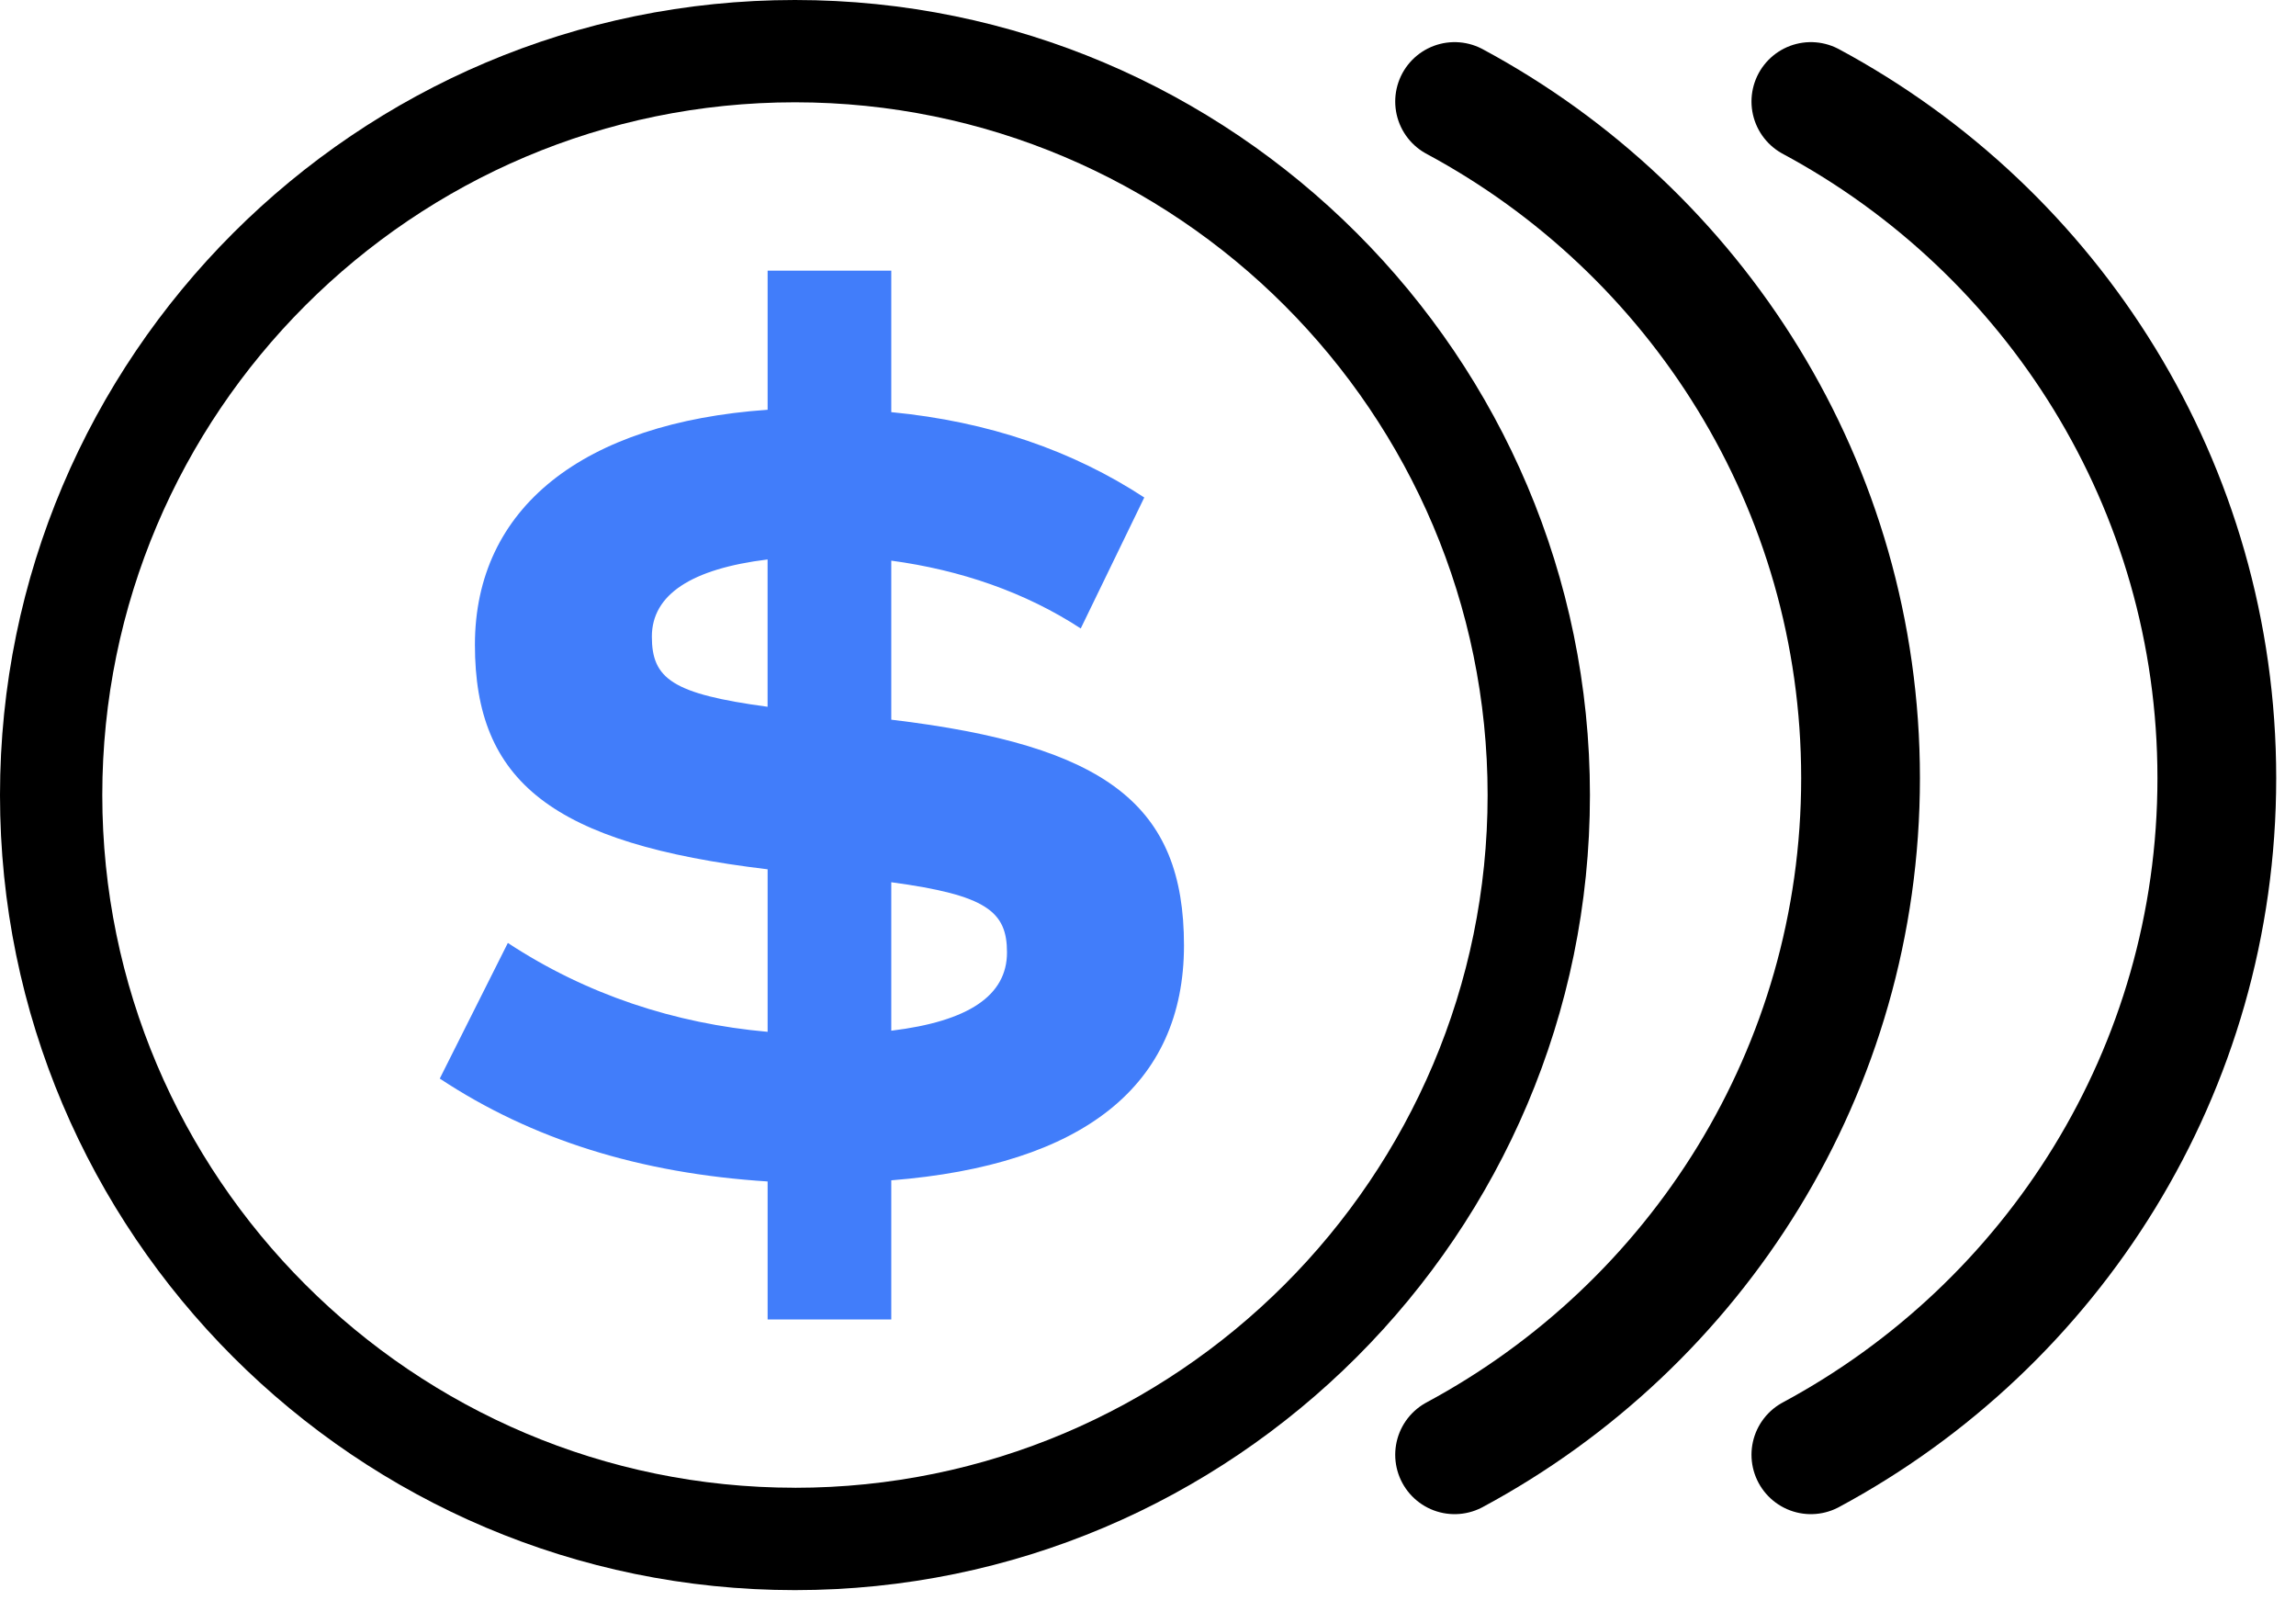
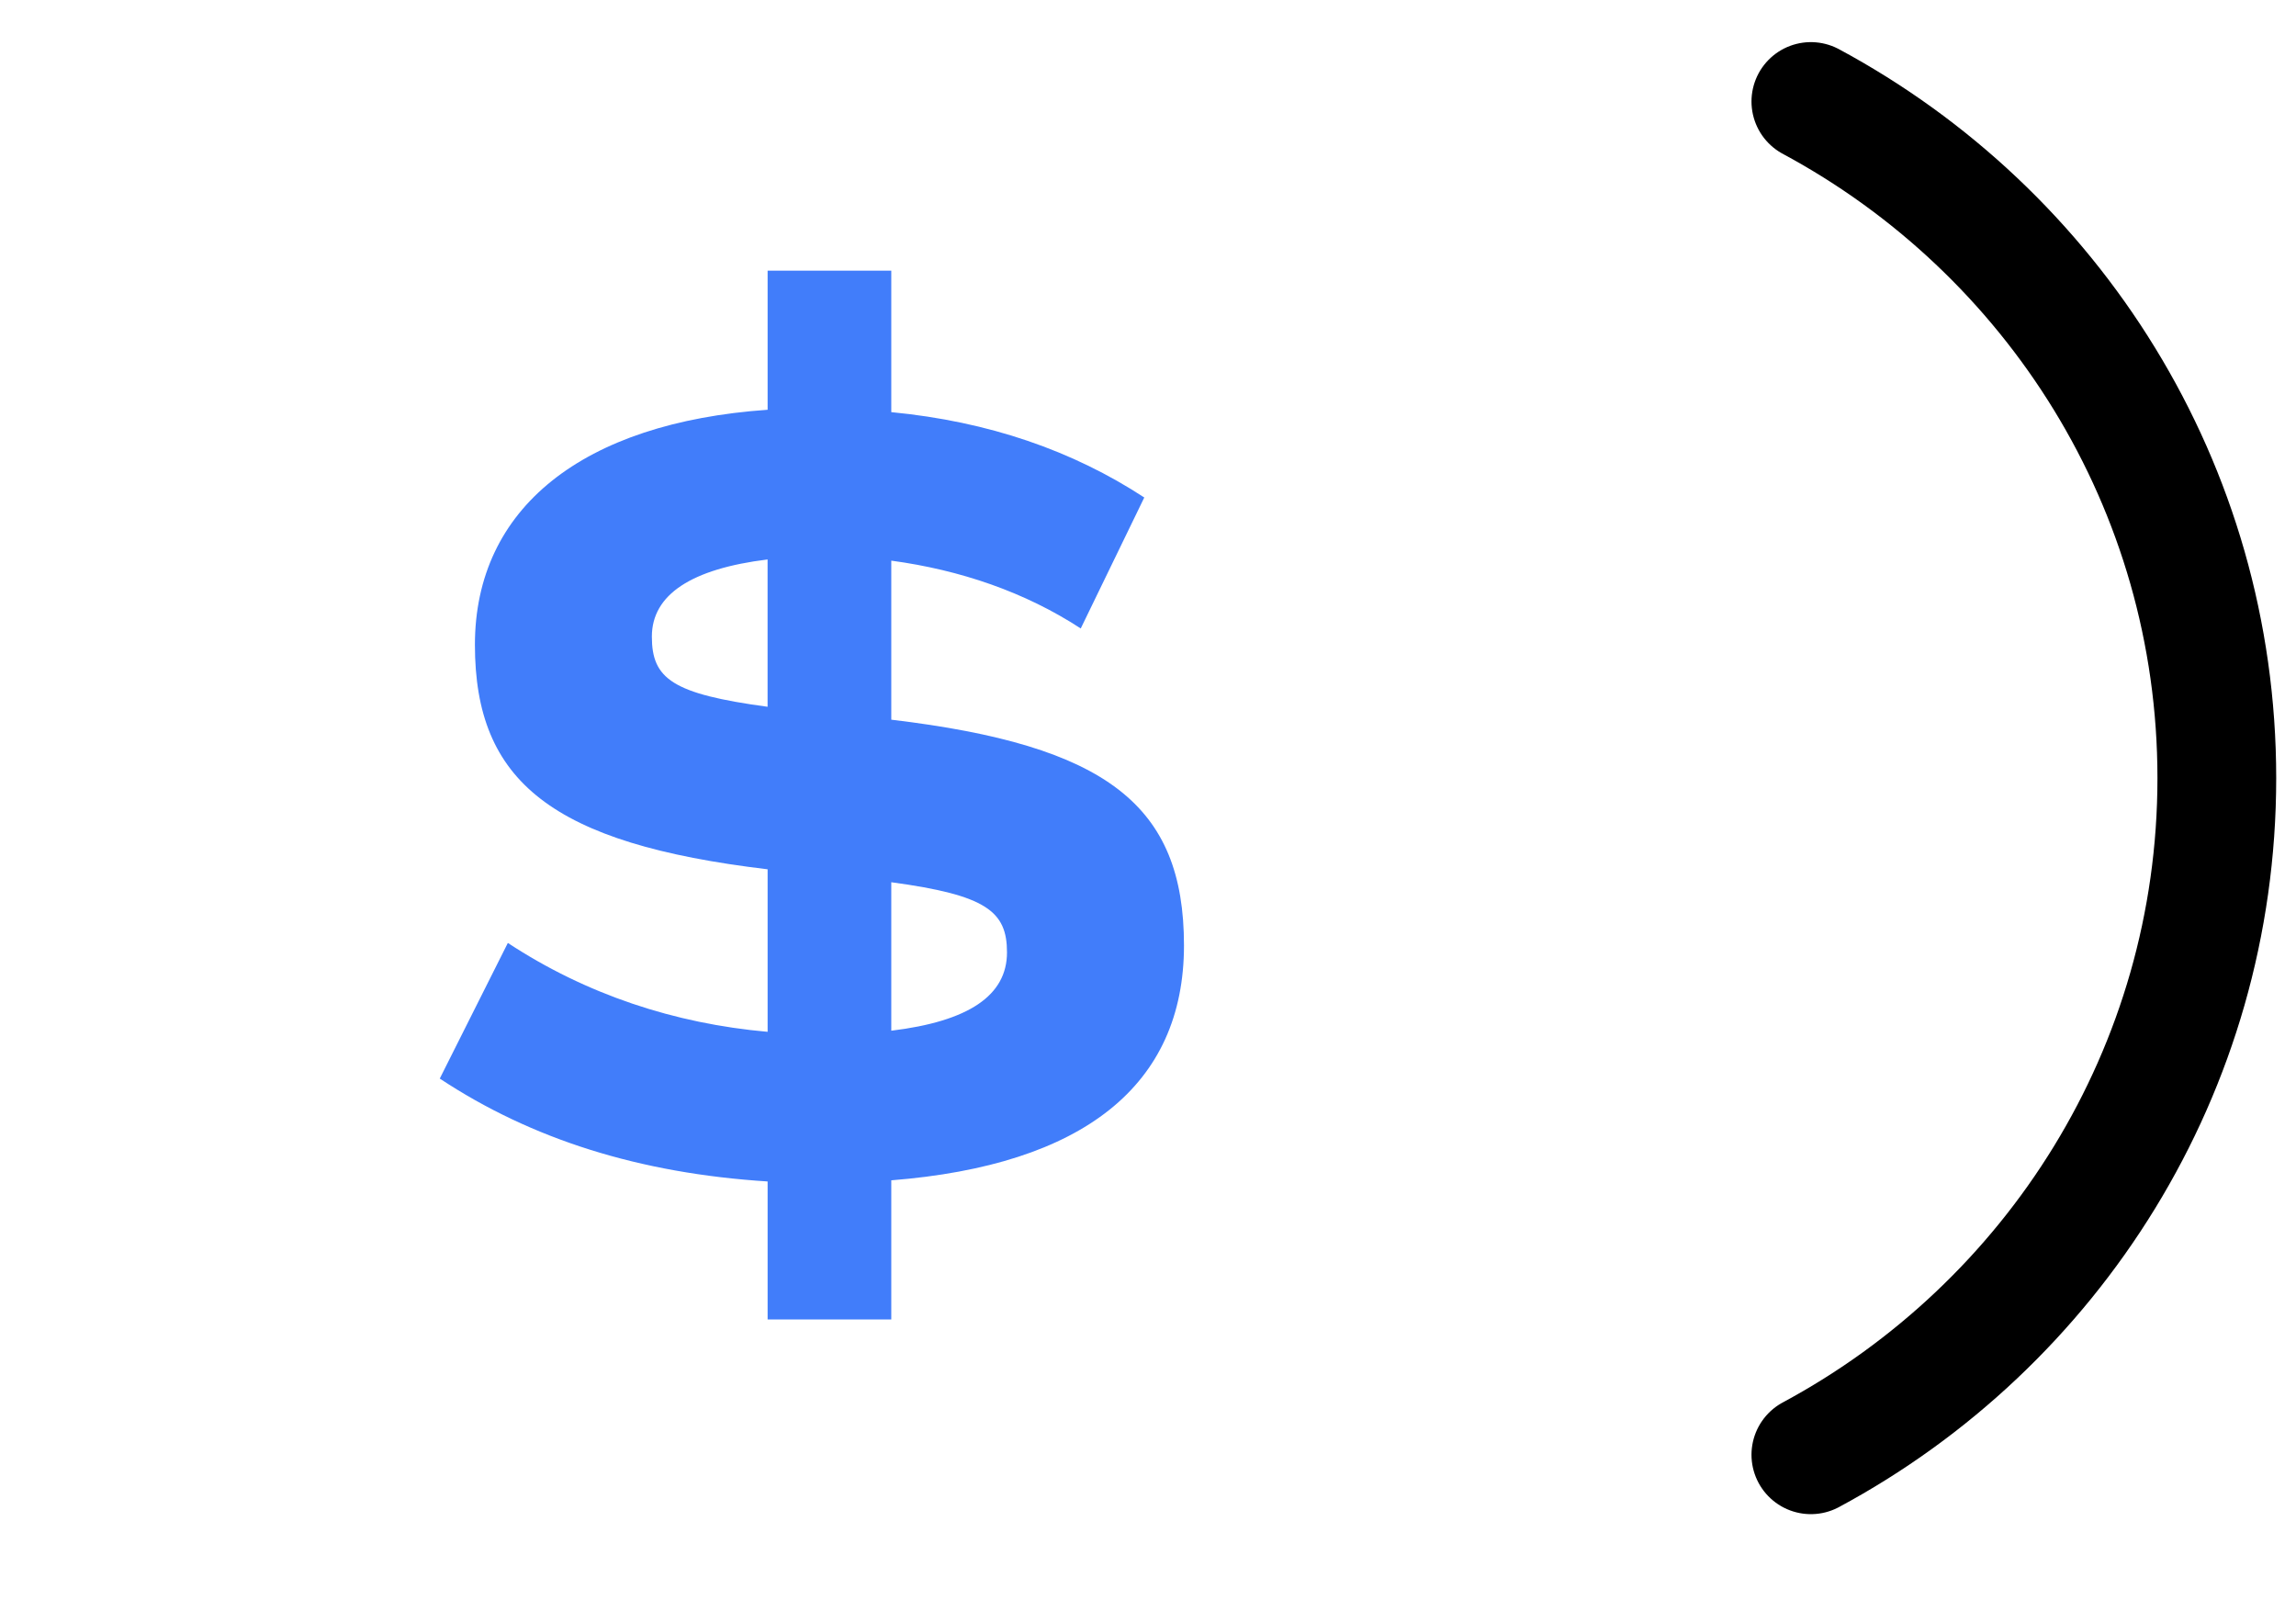
<svg xmlns="http://www.w3.org/2000/svg" width="58" height="41" viewBox="0 0 58 41" fill="none">
  <path d="M22.515 18.178V14.161C24.263 14.397 25.897 14.958 27.301 15.874L28.906 12.566C27.1 11.385 24.98 10.647 22.515 10.41V6.836H19.391V10.35C14.72 10.676 11.997 12.831 11.997 16.287C11.997 19.743 13.946 21.308 19.391 21.957V26.062C17.041 25.855 14.806 25.117 12.829 23.817L11.109 27.243C13.431 28.778 16.154 29.636 19.391 29.842V33.327H22.515V29.813C27.358 29.429 29.909 27.421 29.909 23.878C29.909 20.335 27.96 18.827 22.515 18.178ZM19.39 17.852C16.983 17.527 16.467 17.144 16.467 16.08C16.467 15.017 17.47 14.367 19.39 14.131V17.852ZM22.515 26.034V22.284C24.922 22.609 25.438 23.022 25.438 24.056C25.438 25.148 24.464 25.798 22.515 26.034Z" fill="#417DFA" />
-   <path d="M20.082 0C9.009 0 0 9.009 0 20.082C0 31.154 9.009 40.164 20.082 40.164C31.154 40.164 40.164 31.154 40.164 20.082C40.164 9.009 31.154 0 20.082 0ZM20.082 37.578C10.434 37.578 2.584 29.729 2.584 20.081C2.584 10.432 10.433 2.584 20.082 2.584C29.73 2.584 37.579 10.433 37.579 20.082C37.579 29.73 29.73 37.579 20.082 37.579V37.578Z" fill="black" />
-   <path d="M36.745 2.564C42.852 5.846 47 12.269 47 19.654C47 27.04 42.852 33.463 36.745 36.745" stroke="black" stroke-width="3" stroke-linecap="round" stroke-linejoin="round" />
  <path d="M45.745 2.564C51.852 5.846 56 12.269 56 19.654C56 27.04 51.852 33.463 45.745 36.745" stroke="black" stroke-width="3" stroke-linecap="round" stroke-linejoin="round" />
</svg>